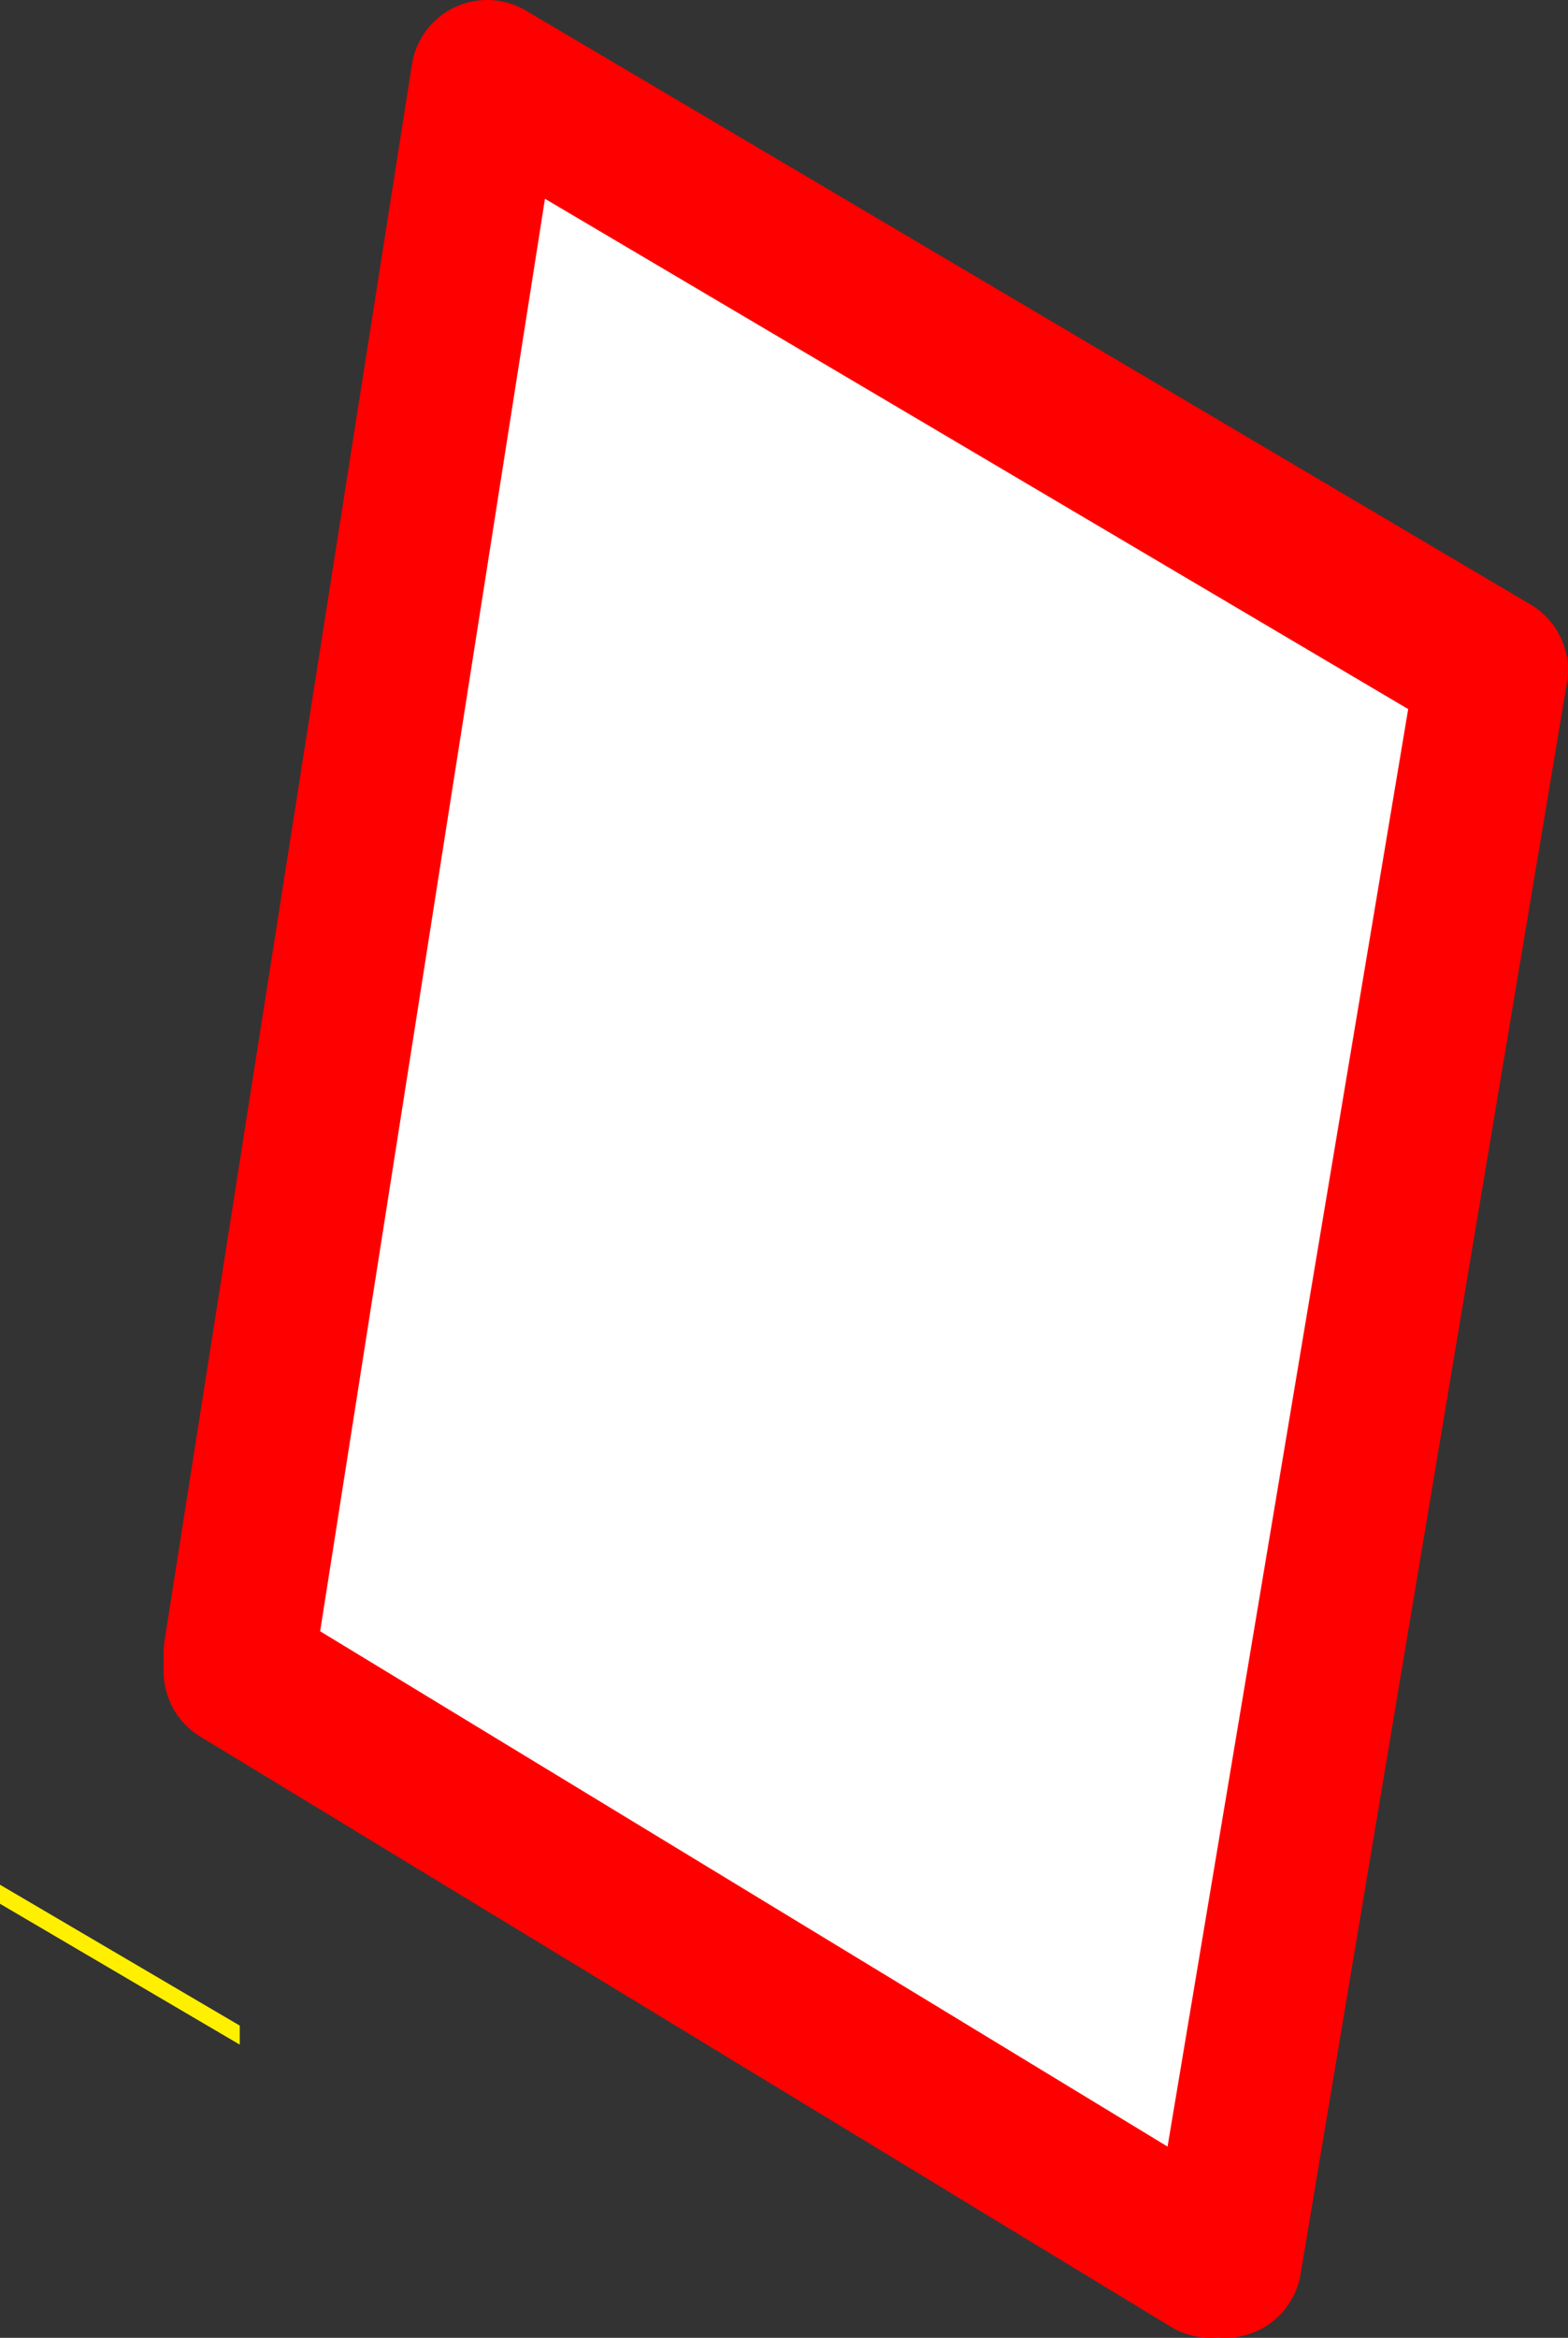
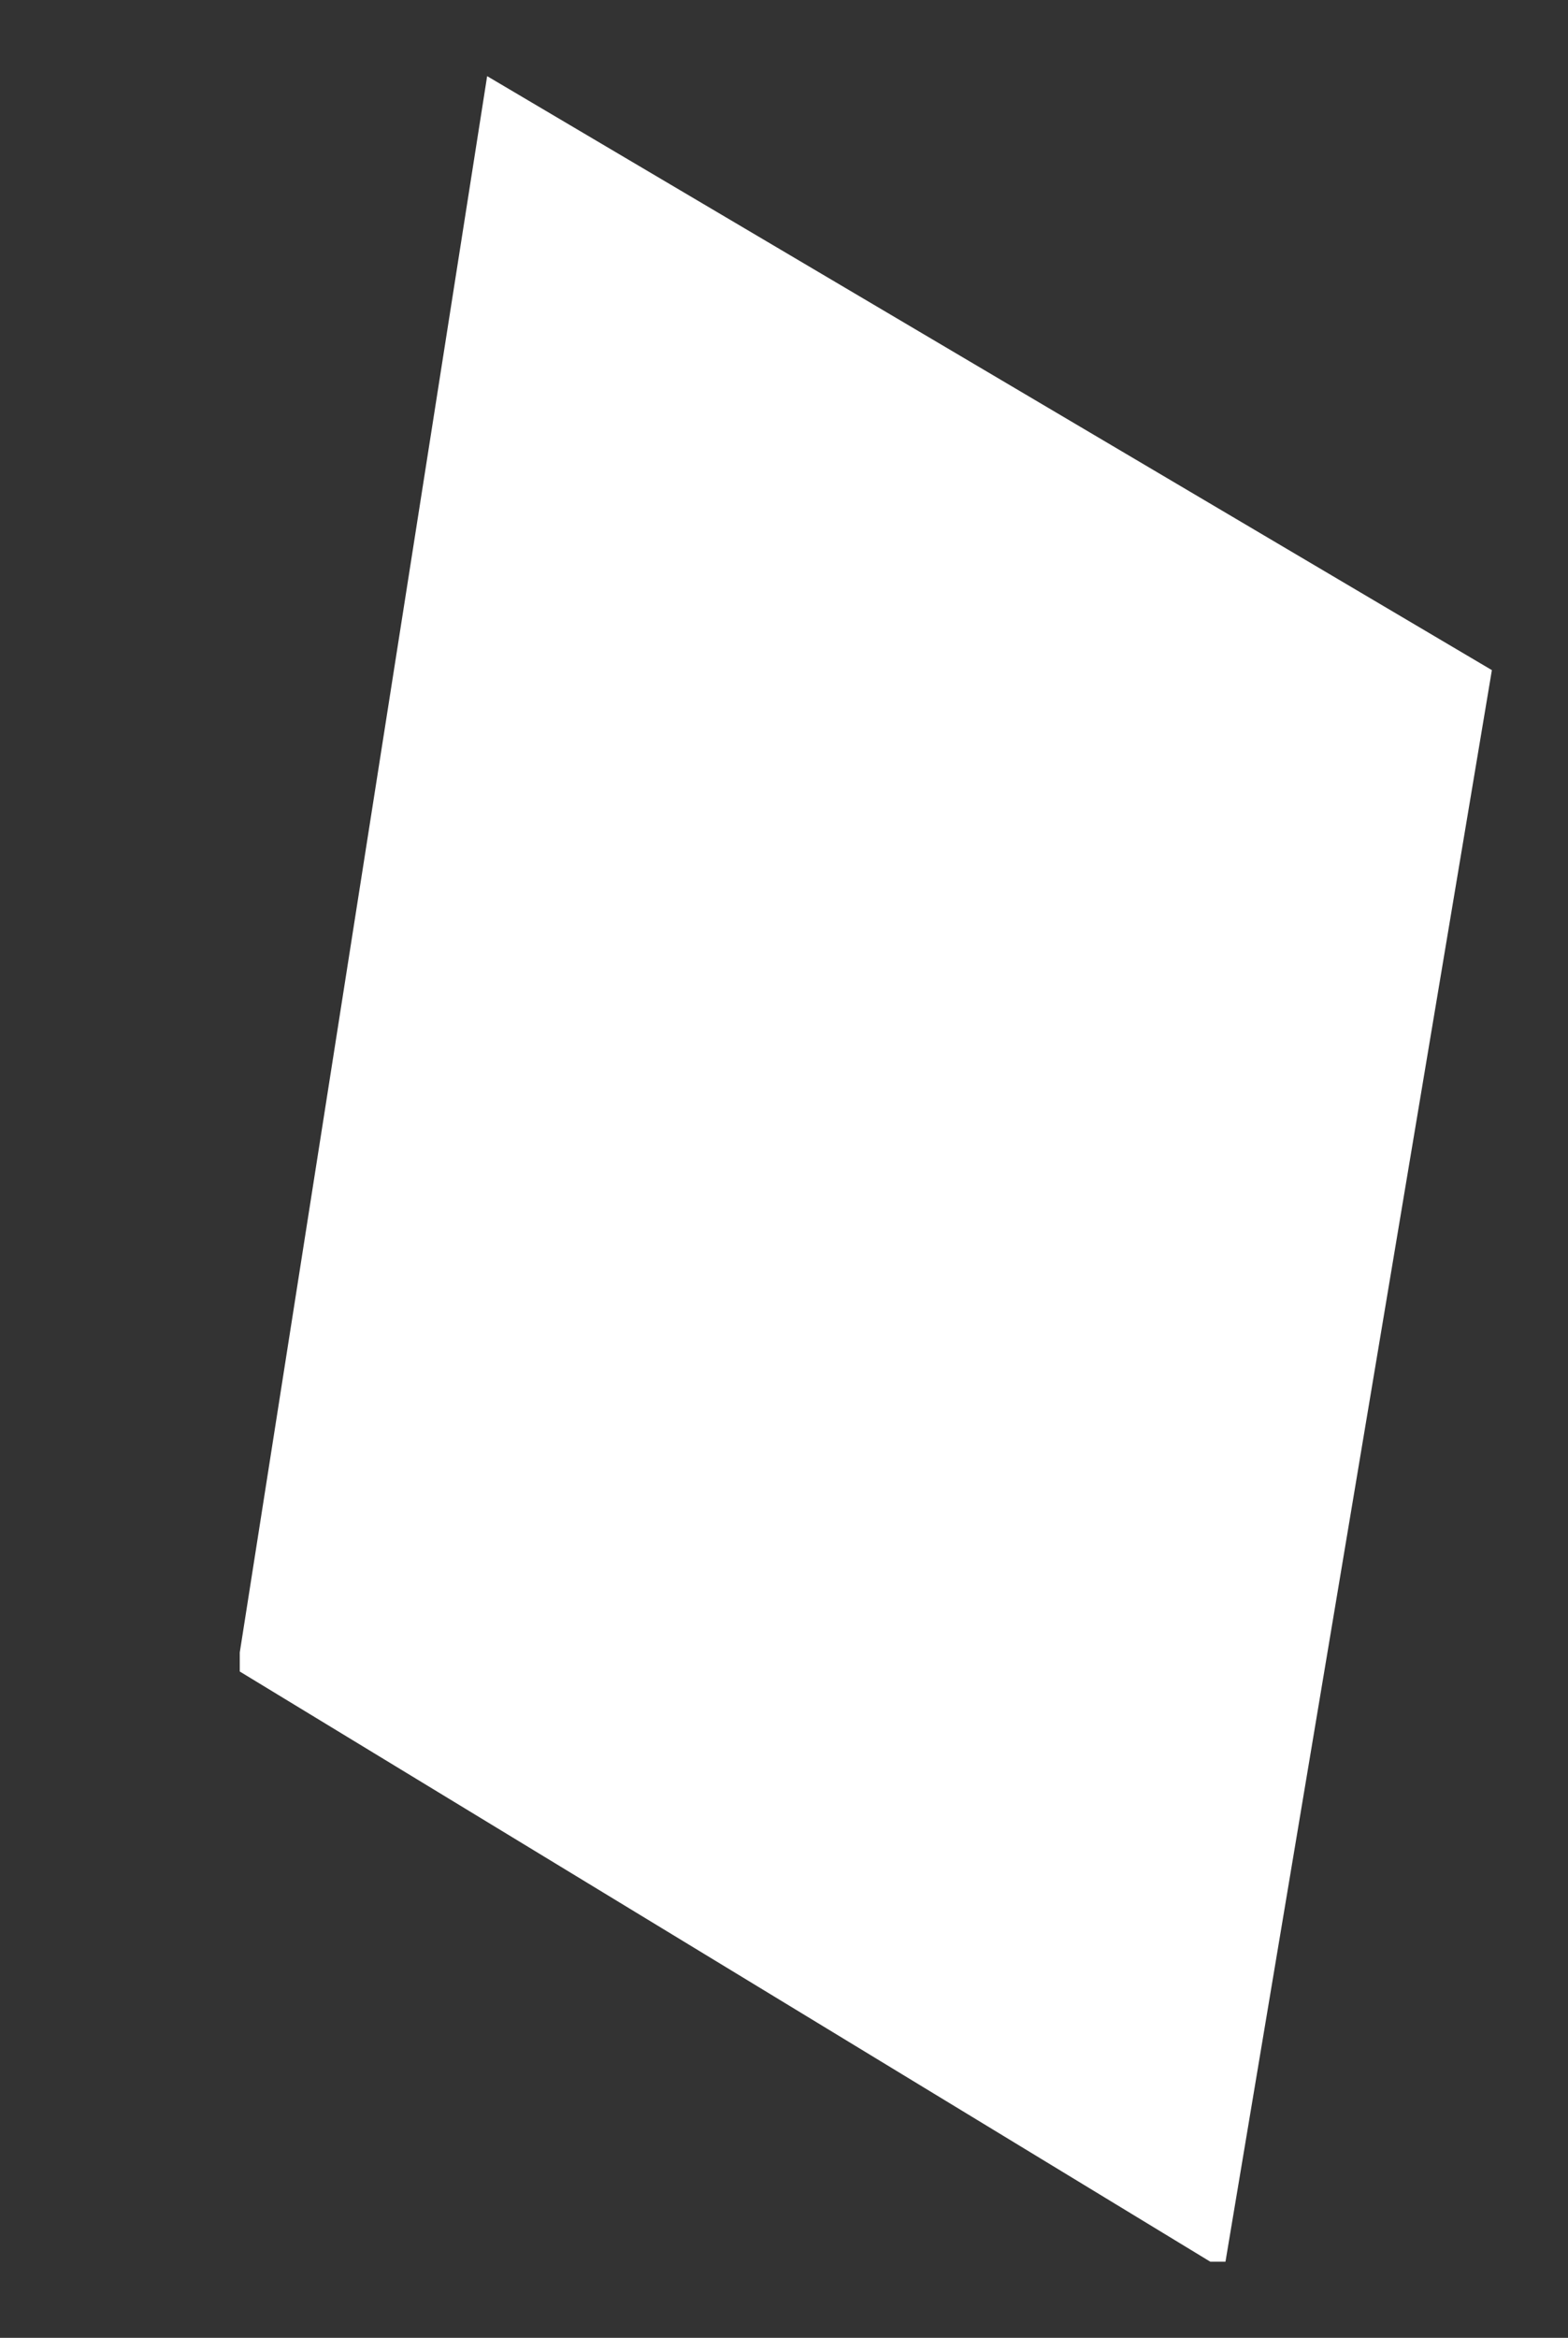
<svg xmlns="http://www.w3.org/2000/svg" height="30.7px" width="20.6px">
  <rect width="100%" height="100%" fill="#333333" stroke="none" />
  <g transform="matrix(1.0, 0.0, 0.0, 1.0, -8.0, 65.4)">
    <path d="M23.9 -35.7 L11.15 -43.45 11.15 -43.7 14.4 -64.4 27.6 -56.6 24.1 -35.7 23.9 -35.7" fill="#ffffff" fill-rule="evenodd" stroke="none" />
-     <path d="M11.15 -38.55 L8.0 -40.4 8.0 -40.65 11.15 -38.8 11.15 -38.55" fill="#fff000" fill-rule="evenodd" stroke="none" />
-     <path d="M24.1 -35.7 L27.6 -56.6 14.4 -64.4 11.15 -43.7 11.15 -43.45 23.9 -35.7 M11.15 -43.7 L11.15 -43.45 11.15 -43.7" fill="none" stroke="#ff0000" stroke-linecap="round" stroke-linejoin="round" stroke-width="2.0" />
  </g>
</svg>